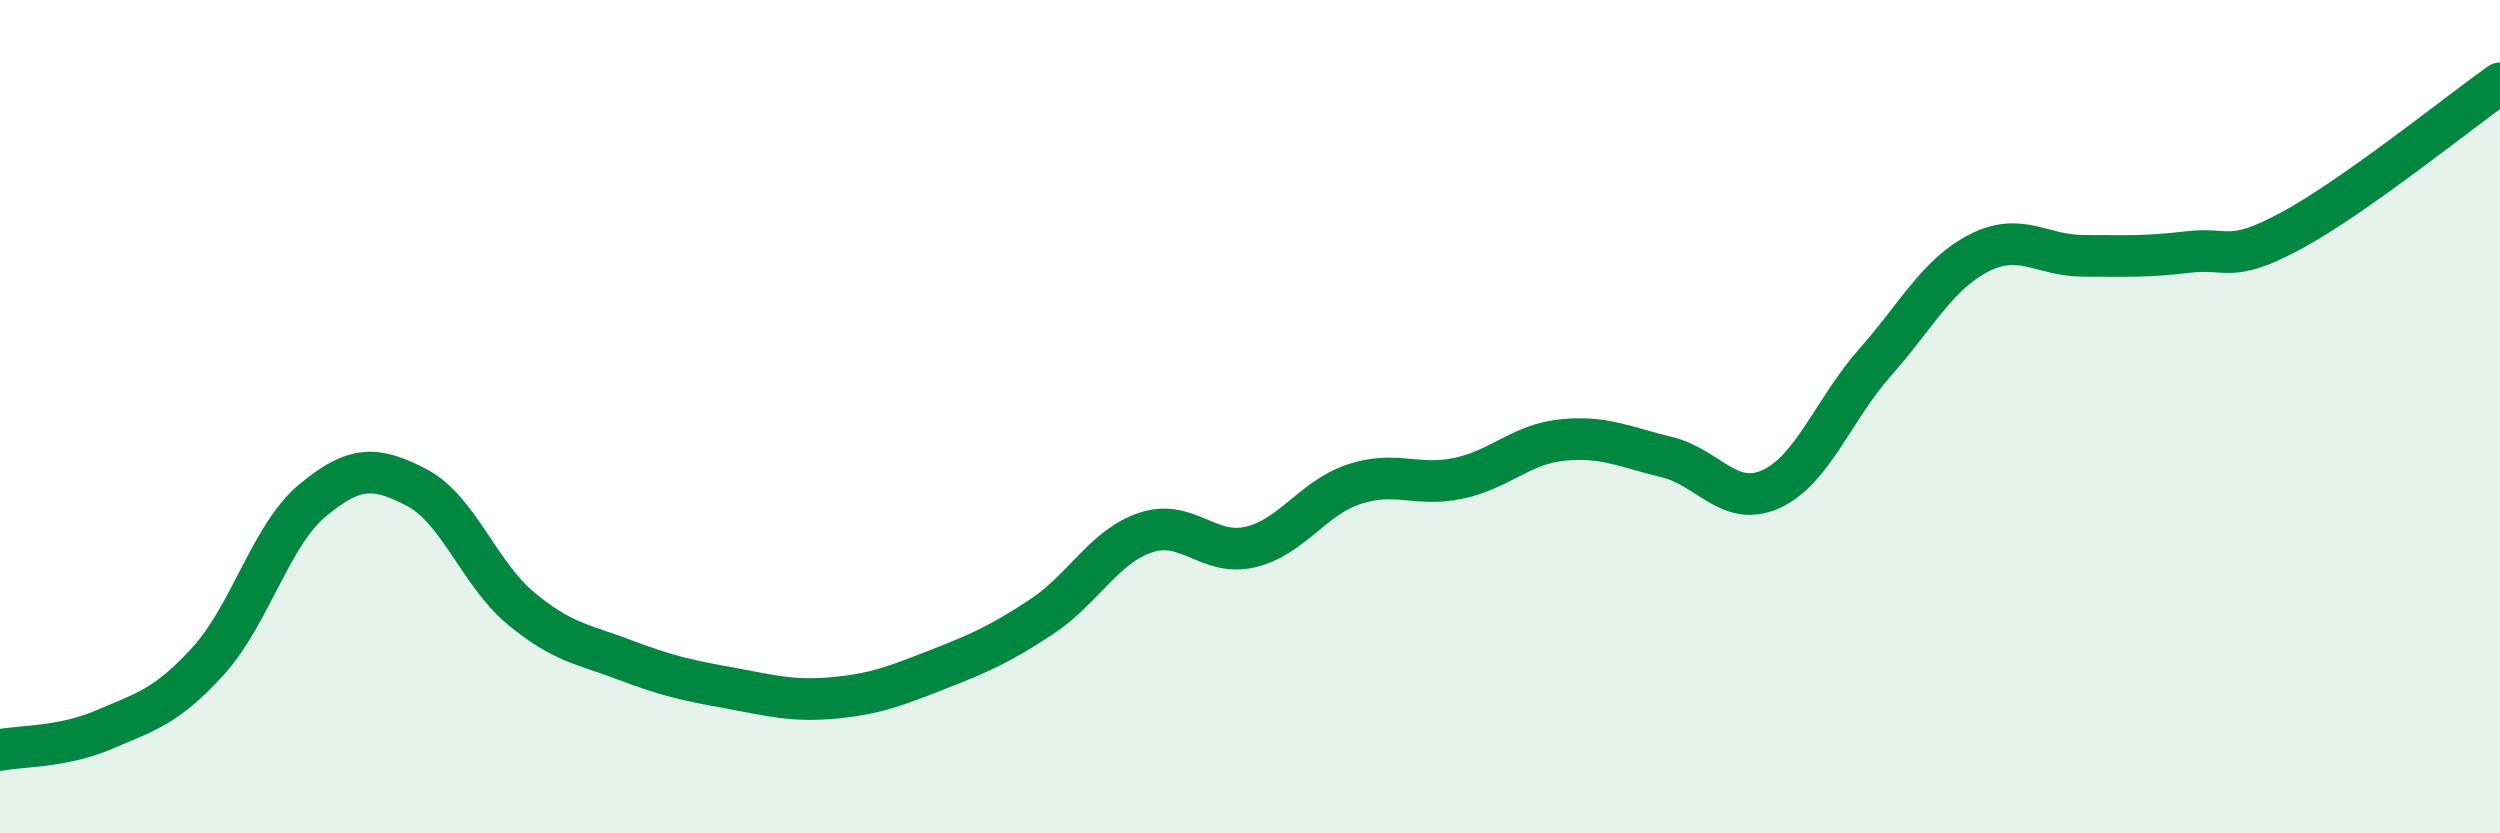
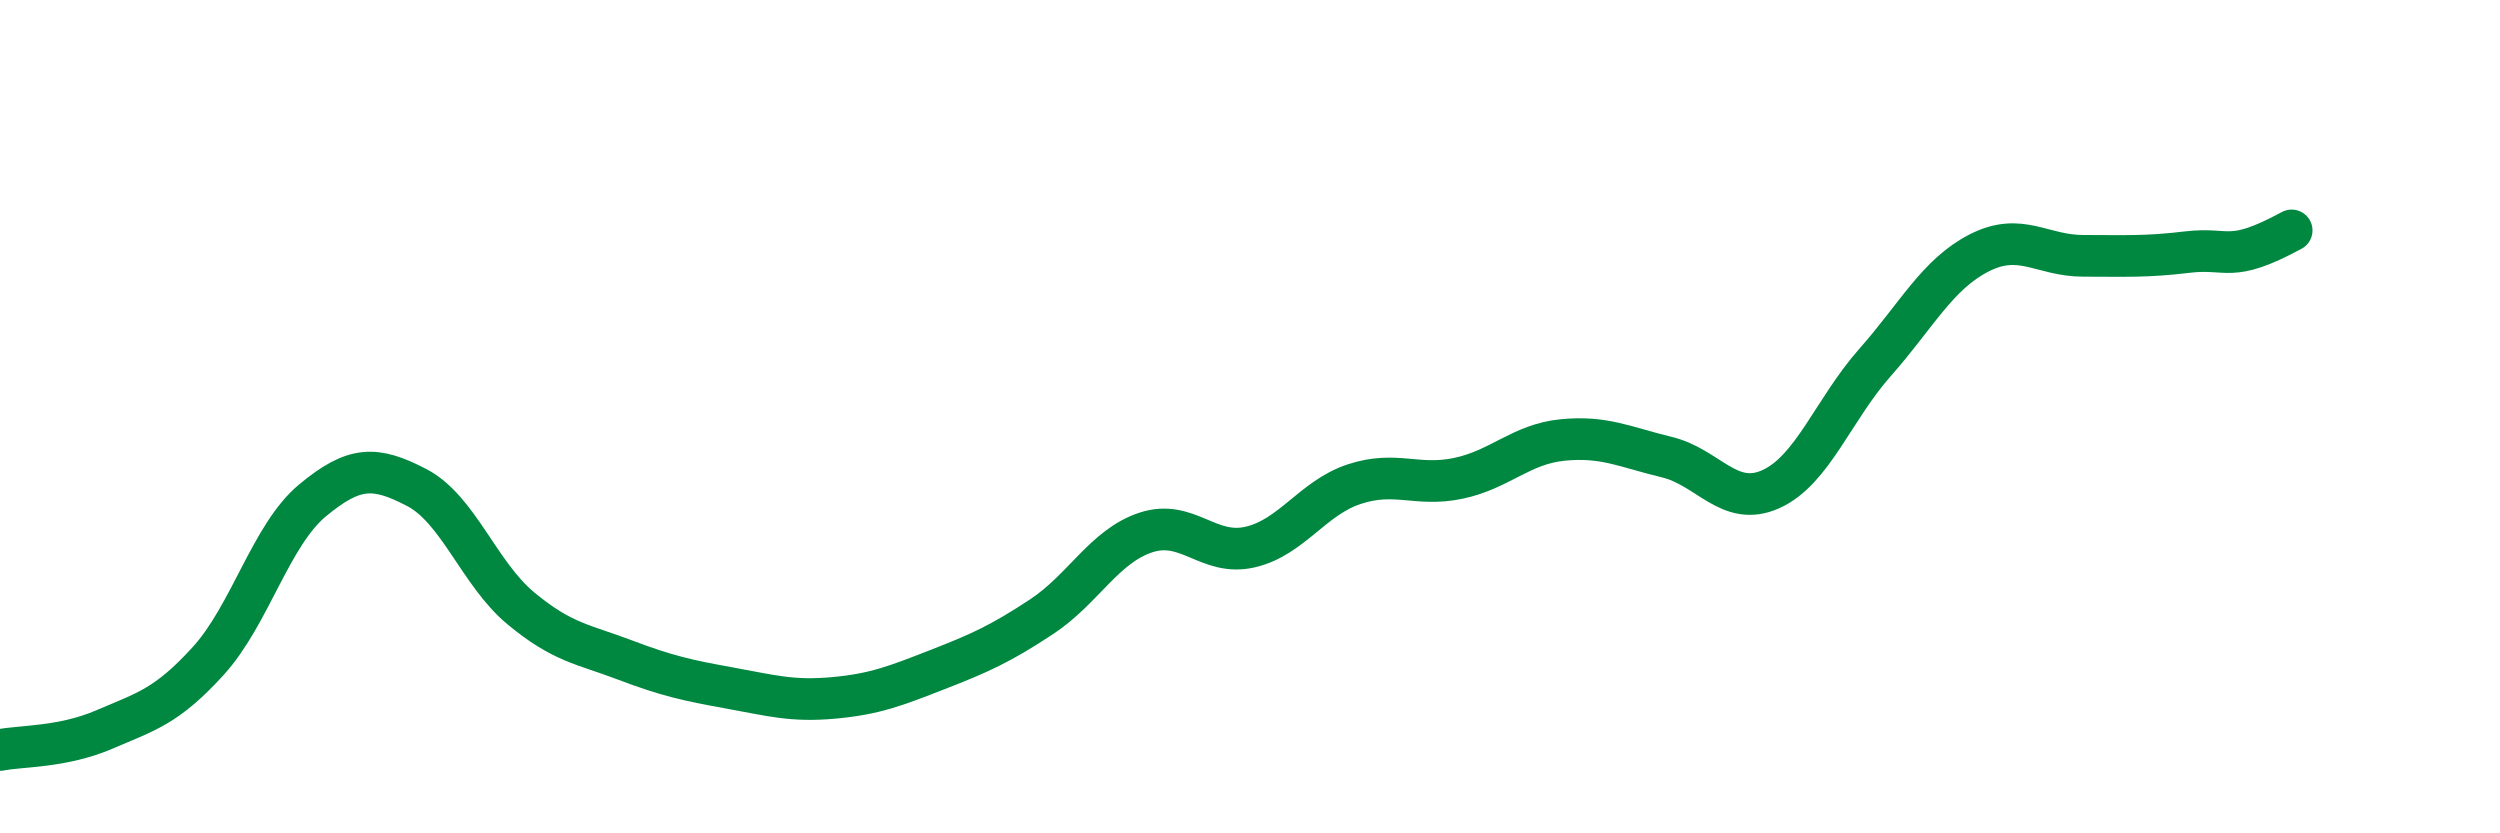
<svg xmlns="http://www.w3.org/2000/svg" width="60" height="20" viewBox="0 0 60 20">
-   <path d="M 0,18 C 0.5,17.9 1.5,17.94 2.5,17.51 C 3.5,17.08 4,16.96 5,15.86 C 6,14.76 6.5,12.84 7.5,12.01 C 8.5,11.18 9,11.18 10,11.7 C 11,12.22 11.5,13.77 12.5,14.6 C 13.5,15.43 14,15.46 15,15.84 C 16,16.22 16.5,16.33 17.5,16.51 C 18.5,16.69 19,16.84 20,16.75 C 21,16.66 21.5,16.46 22.5,16.07 C 23.5,15.68 24,15.46 25,14.8 C 26,14.14 26.5,13.11 27.5,12.78 C 28.5,12.45 29,13.36 30,13.13 C 31,12.9 31.5,11.95 32.5,11.62 C 33.5,11.29 34,11.69 35,11.48 C 36,11.27 36.5,10.66 37.5,10.56 C 38.5,10.46 39,10.73 40,10.97 C 41,11.21 41.5,12.19 42.5,11.74 C 43.5,11.29 44,9.83 45,8.7 C 46,7.57 46.5,6.58 47.5,6.07 C 48.5,5.56 49,6.14 50,6.14 C 51,6.14 51.5,6.17 52.5,6.05 C 53.5,5.93 53.5,6.34 55,5.53 C 56.5,4.72 59,2.71 60,2L60 20L0 20Z" fill="#008740" opacity="0.1" stroke-linecap="round" stroke-linejoin="round" />
-   <path d="M 0,18 C 0.5,17.9 1.5,17.94 2.5,17.51 C 3.5,17.08 4,16.96 5,15.86 C 6,14.76 6.5,12.84 7.5,12.01 C 8.5,11.18 9,11.18 10,11.7 C 11,12.22 11.5,13.77 12.5,14.6 C 13.5,15.43 14,15.46 15,15.84 C 16,16.22 16.5,16.33 17.5,16.51 C 18.5,16.69 19,16.84 20,16.75 C 21,16.66 21.5,16.46 22.5,16.07 C 23.5,15.68 24,15.46 25,14.8 C 26,14.14 26.5,13.11 27.5,12.78 C 28.5,12.45 29,13.36 30,13.13 C 31,12.9 31.5,11.95 32.5,11.62 C 33.5,11.29 34,11.69 35,11.48 C 36,11.27 36.5,10.66 37.5,10.56 C 38.5,10.46 39,10.73 40,10.97 C 41,11.21 41.5,12.19 42.5,11.74 C 43.5,11.29 44,9.83 45,8.7 C 46,7.57 46.5,6.58 47.5,6.07 C 48.5,5.56 49,6.14 50,6.14 C 51,6.14 51.5,6.17 52.5,6.05 C 53.5,5.93 53.5,6.34 55,5.53 C 56.5,4.72 59,2.71 60,2" stroke="#008740" stroke-width="1" fill="none" stroke-linecap="round" stroke-linejoin="round" />
+   <path d="M 0,18 C 0.5,17.9 1.5,17.94 2.5,17.51 C 3.5,17.08 4,16.96 5,15.86 C 6,14.76 6.5,12.84 7.5,12.01 C 8.5,11.18 9,11.18 10,11.7 C 11,12.22 11.5,13.77 12.5,14.6 C 13.5,15.43 14,15.46 15,15.84 C 16,16.22 16.5,16.33 17.5,16.51 C 18.5,16.69 19,16.84 20,16.75 C 21,16.66 21.5,16.46 22.5,16.07 C 23.5,15.68 24,15.46 25,14.8 C 26,14.14 26.5,13.11 27.5,12.78 C 28.5,12.45 29,13.36 30,13.13 C 31,12.9 31.5,11.95 32.5,11.62 C 33.5,11.29 34,11.69 35,11.48 C 36,11.27 36.5,10.66 37.5,10.56 C 38.5,10.46 39,10.73 40,10.97 C 41,11.21 41.5,12.19 42.5,11.74 C 43.5,11.29 44,9.83 45,8.7 C 46,7.57 46.5,6.58 47.5,6.07 C 48.5,5.56 49,6.14 50,6.14 C 51,6.14 51.5,6.17 52.5,6.05 C 53.5,5.93 53.5,6.34 55,5.53 " stroke="#008740" stroke-width="1" fill="none" stroke-linecap="round" stroke-linejoin="round" />
</svg>